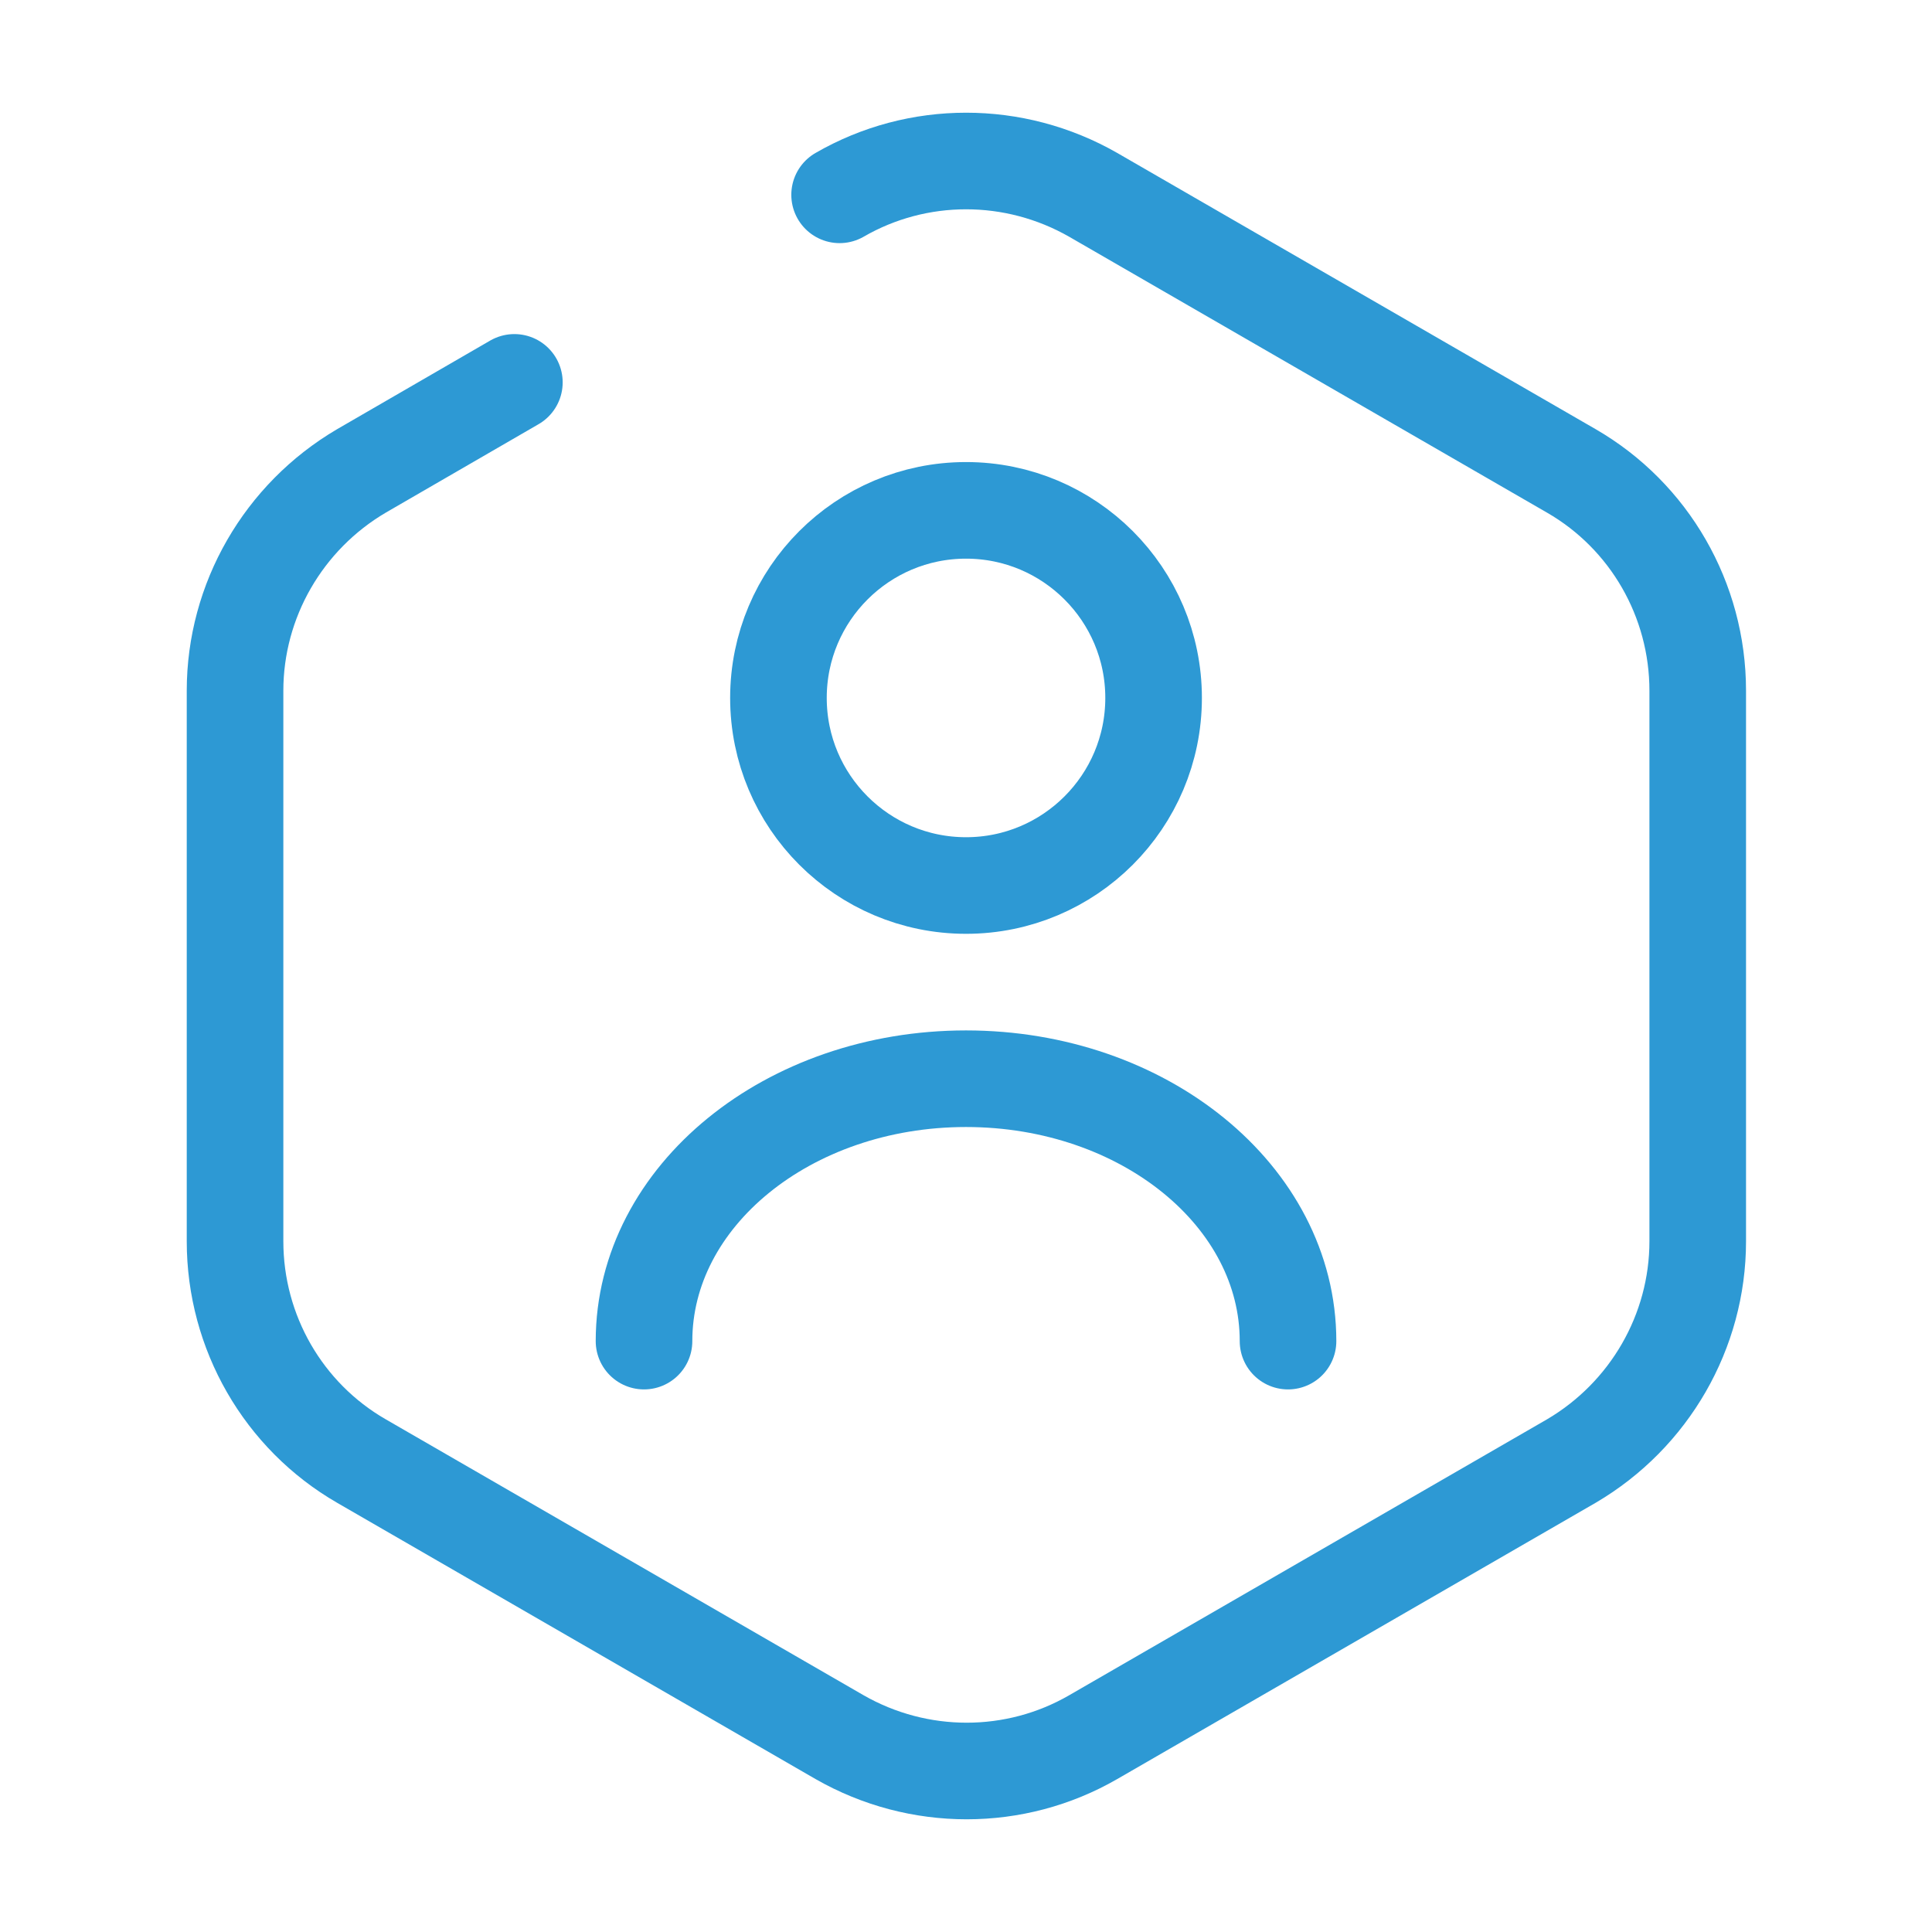
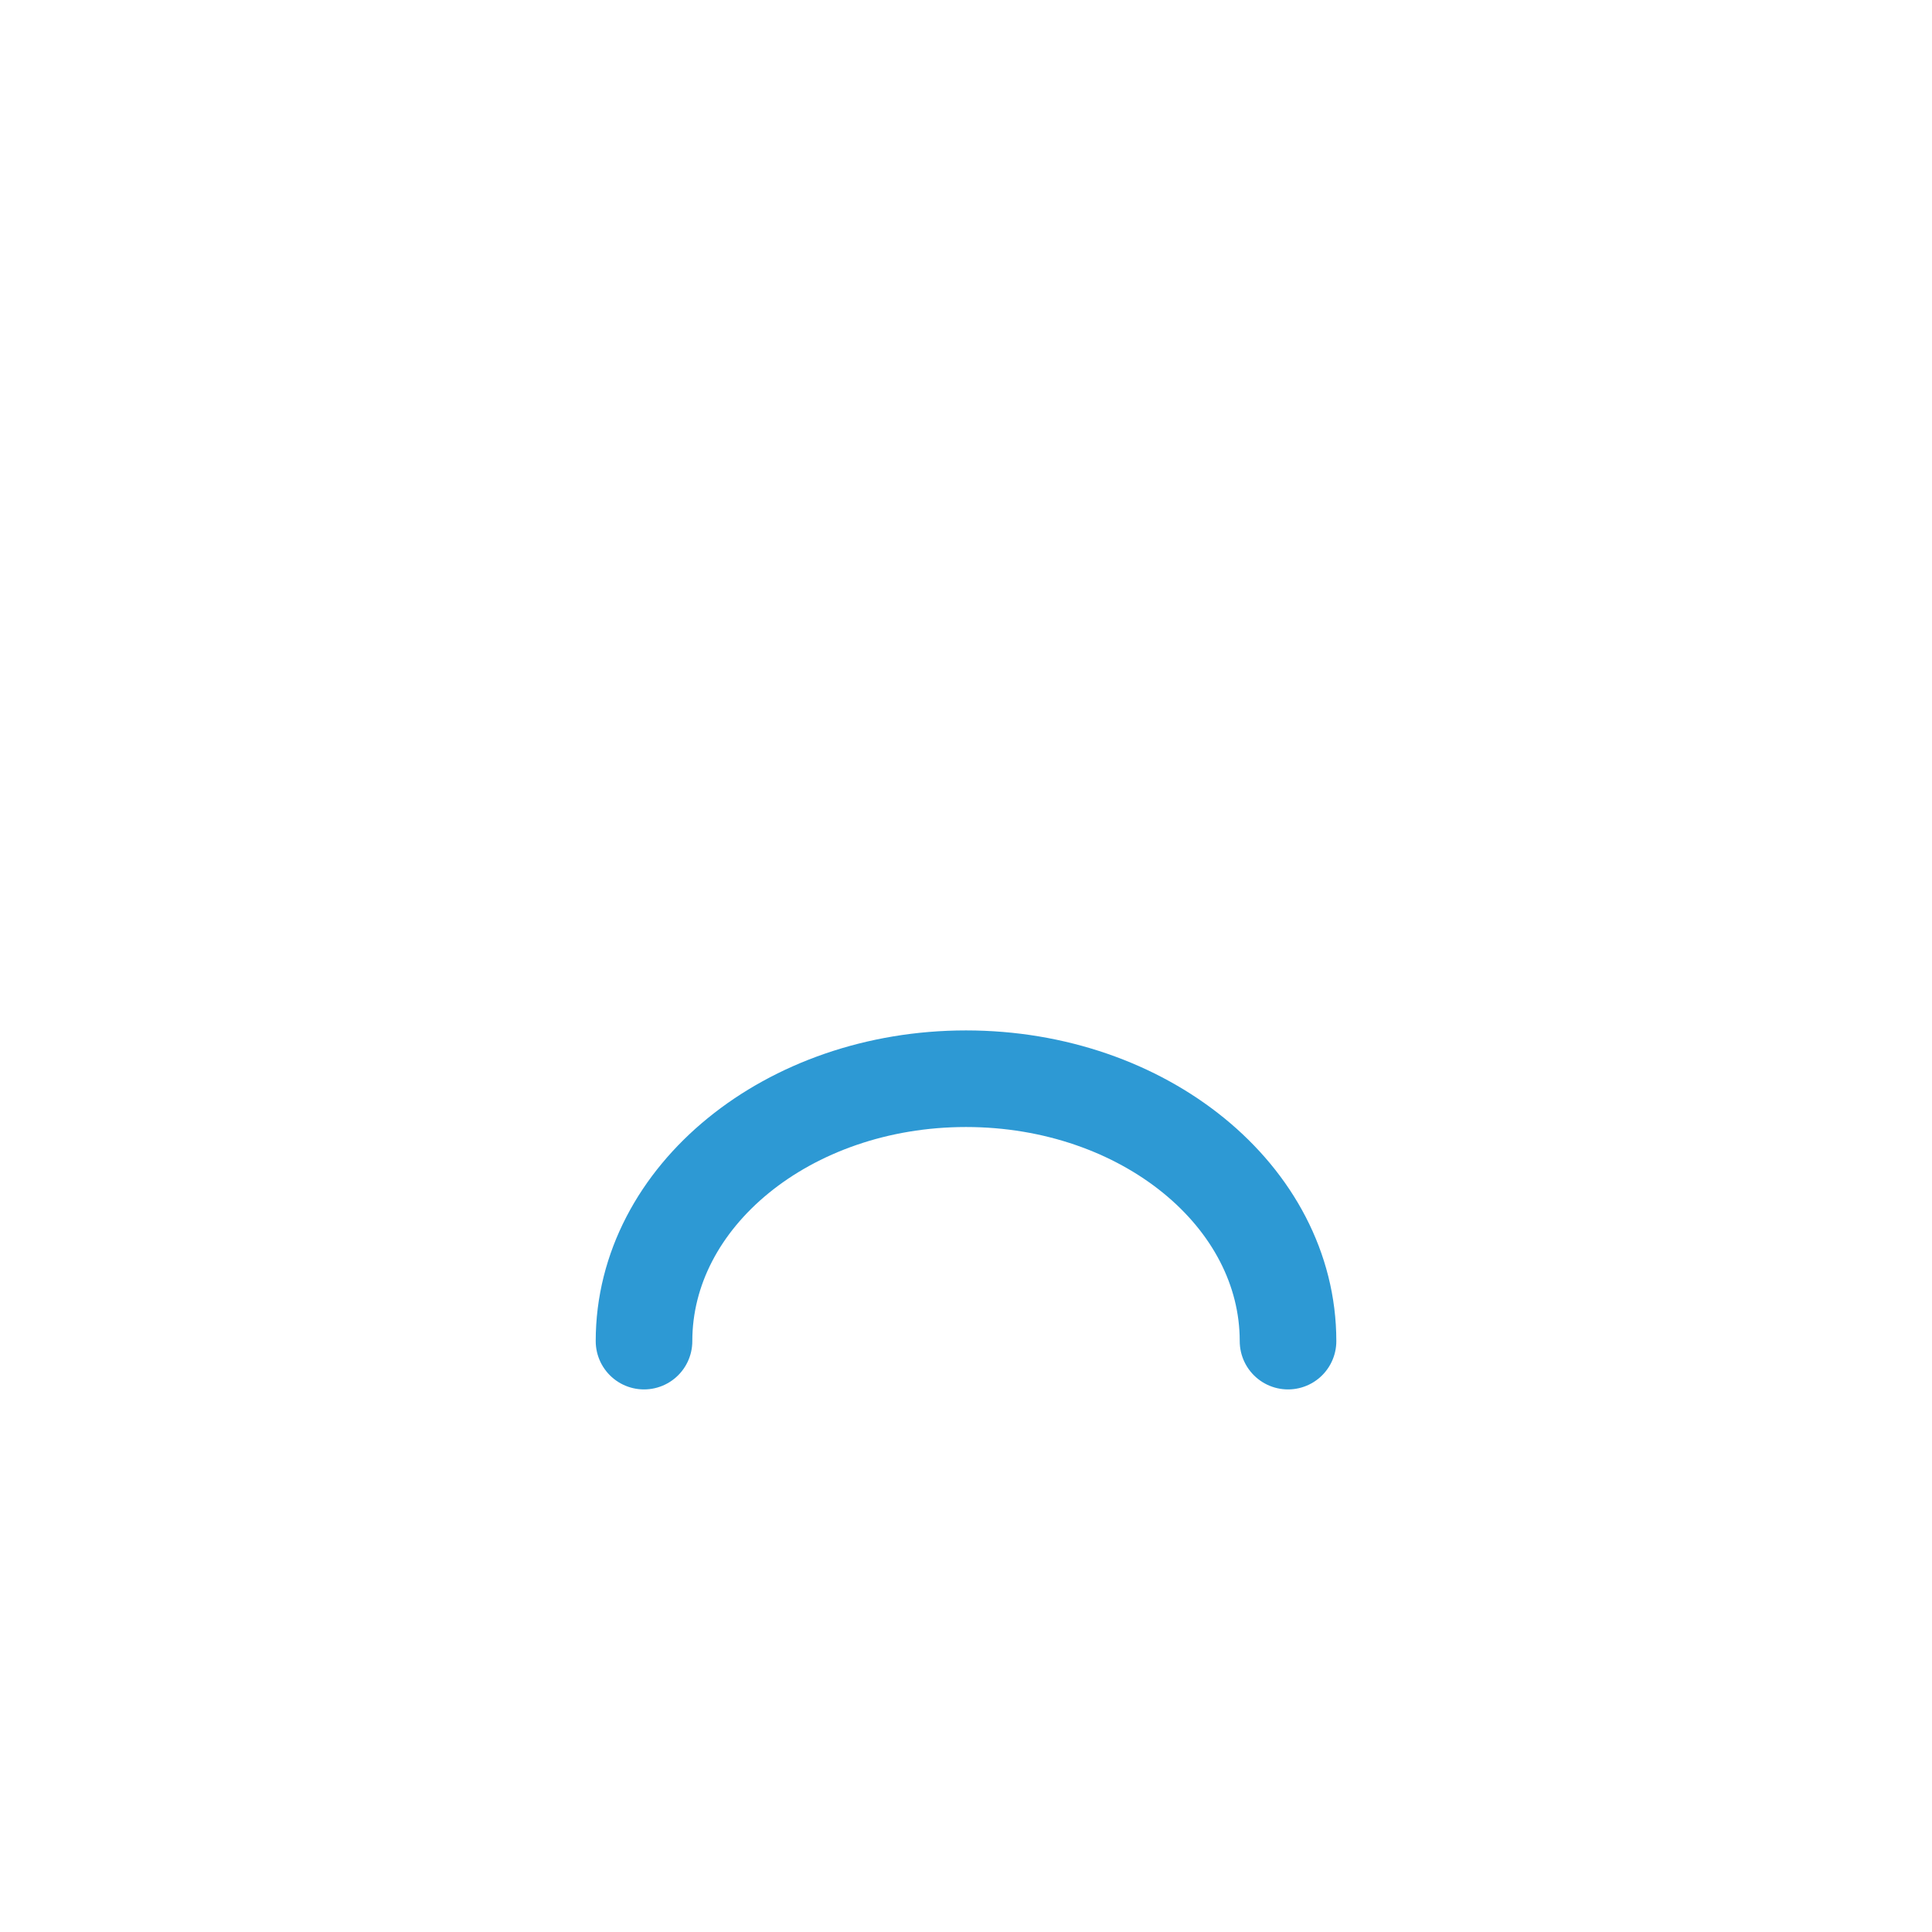
<svg xmlns="http://www.w3.org/2000/svg" width="50" height="50" viewBox="0 0 50 50" fill="none">
-   <path d="M21.729 5.042C23.75 3.875 26.25 3.875 28.291 5.042L40.666 12.187C42.687 13.354 43.937 15.521 43.937 17.875V32.125C43.937 34.458 42.687 36.625 40.666 37.812L28.291 44.958C26.27 46.125 23.77 46.125 21.729 44.958L9.354 37.812C7.333 36.646 6.083 34.479 6.083 32.125V17.875C6.083 15.542 7.333 13.375 9.354 12.187L13.312 9.896" stroke="#2D99D4" stroke-width="2.5" stroke-linecap="round" stroke-linejoin="round" />
-   <path d="M25.001 22.917C27.681 22.917 29.855 20.743 29.855 18.062C29.855 15.382 27.681 13.208 25.001 13.208C22.32 13.208 20.146 15.382 20.146 18.062C20.146 20.743 22.32 22.917 25.001 22.917Z" stroke="#2D99D4" stroke-width="2.5" stroke-linecap="round" stroke-linejoin="round" />
  <path d="M33.334 34.708C33.334 30.958 29.605 27.917 25 27.917C20.396 27.917 16.667 30.958 16.667 34.708" stroke="#2D99D4" stroke-width="2.5" stroke-linecap="round" stroke-linejoin="round" />
</svg>